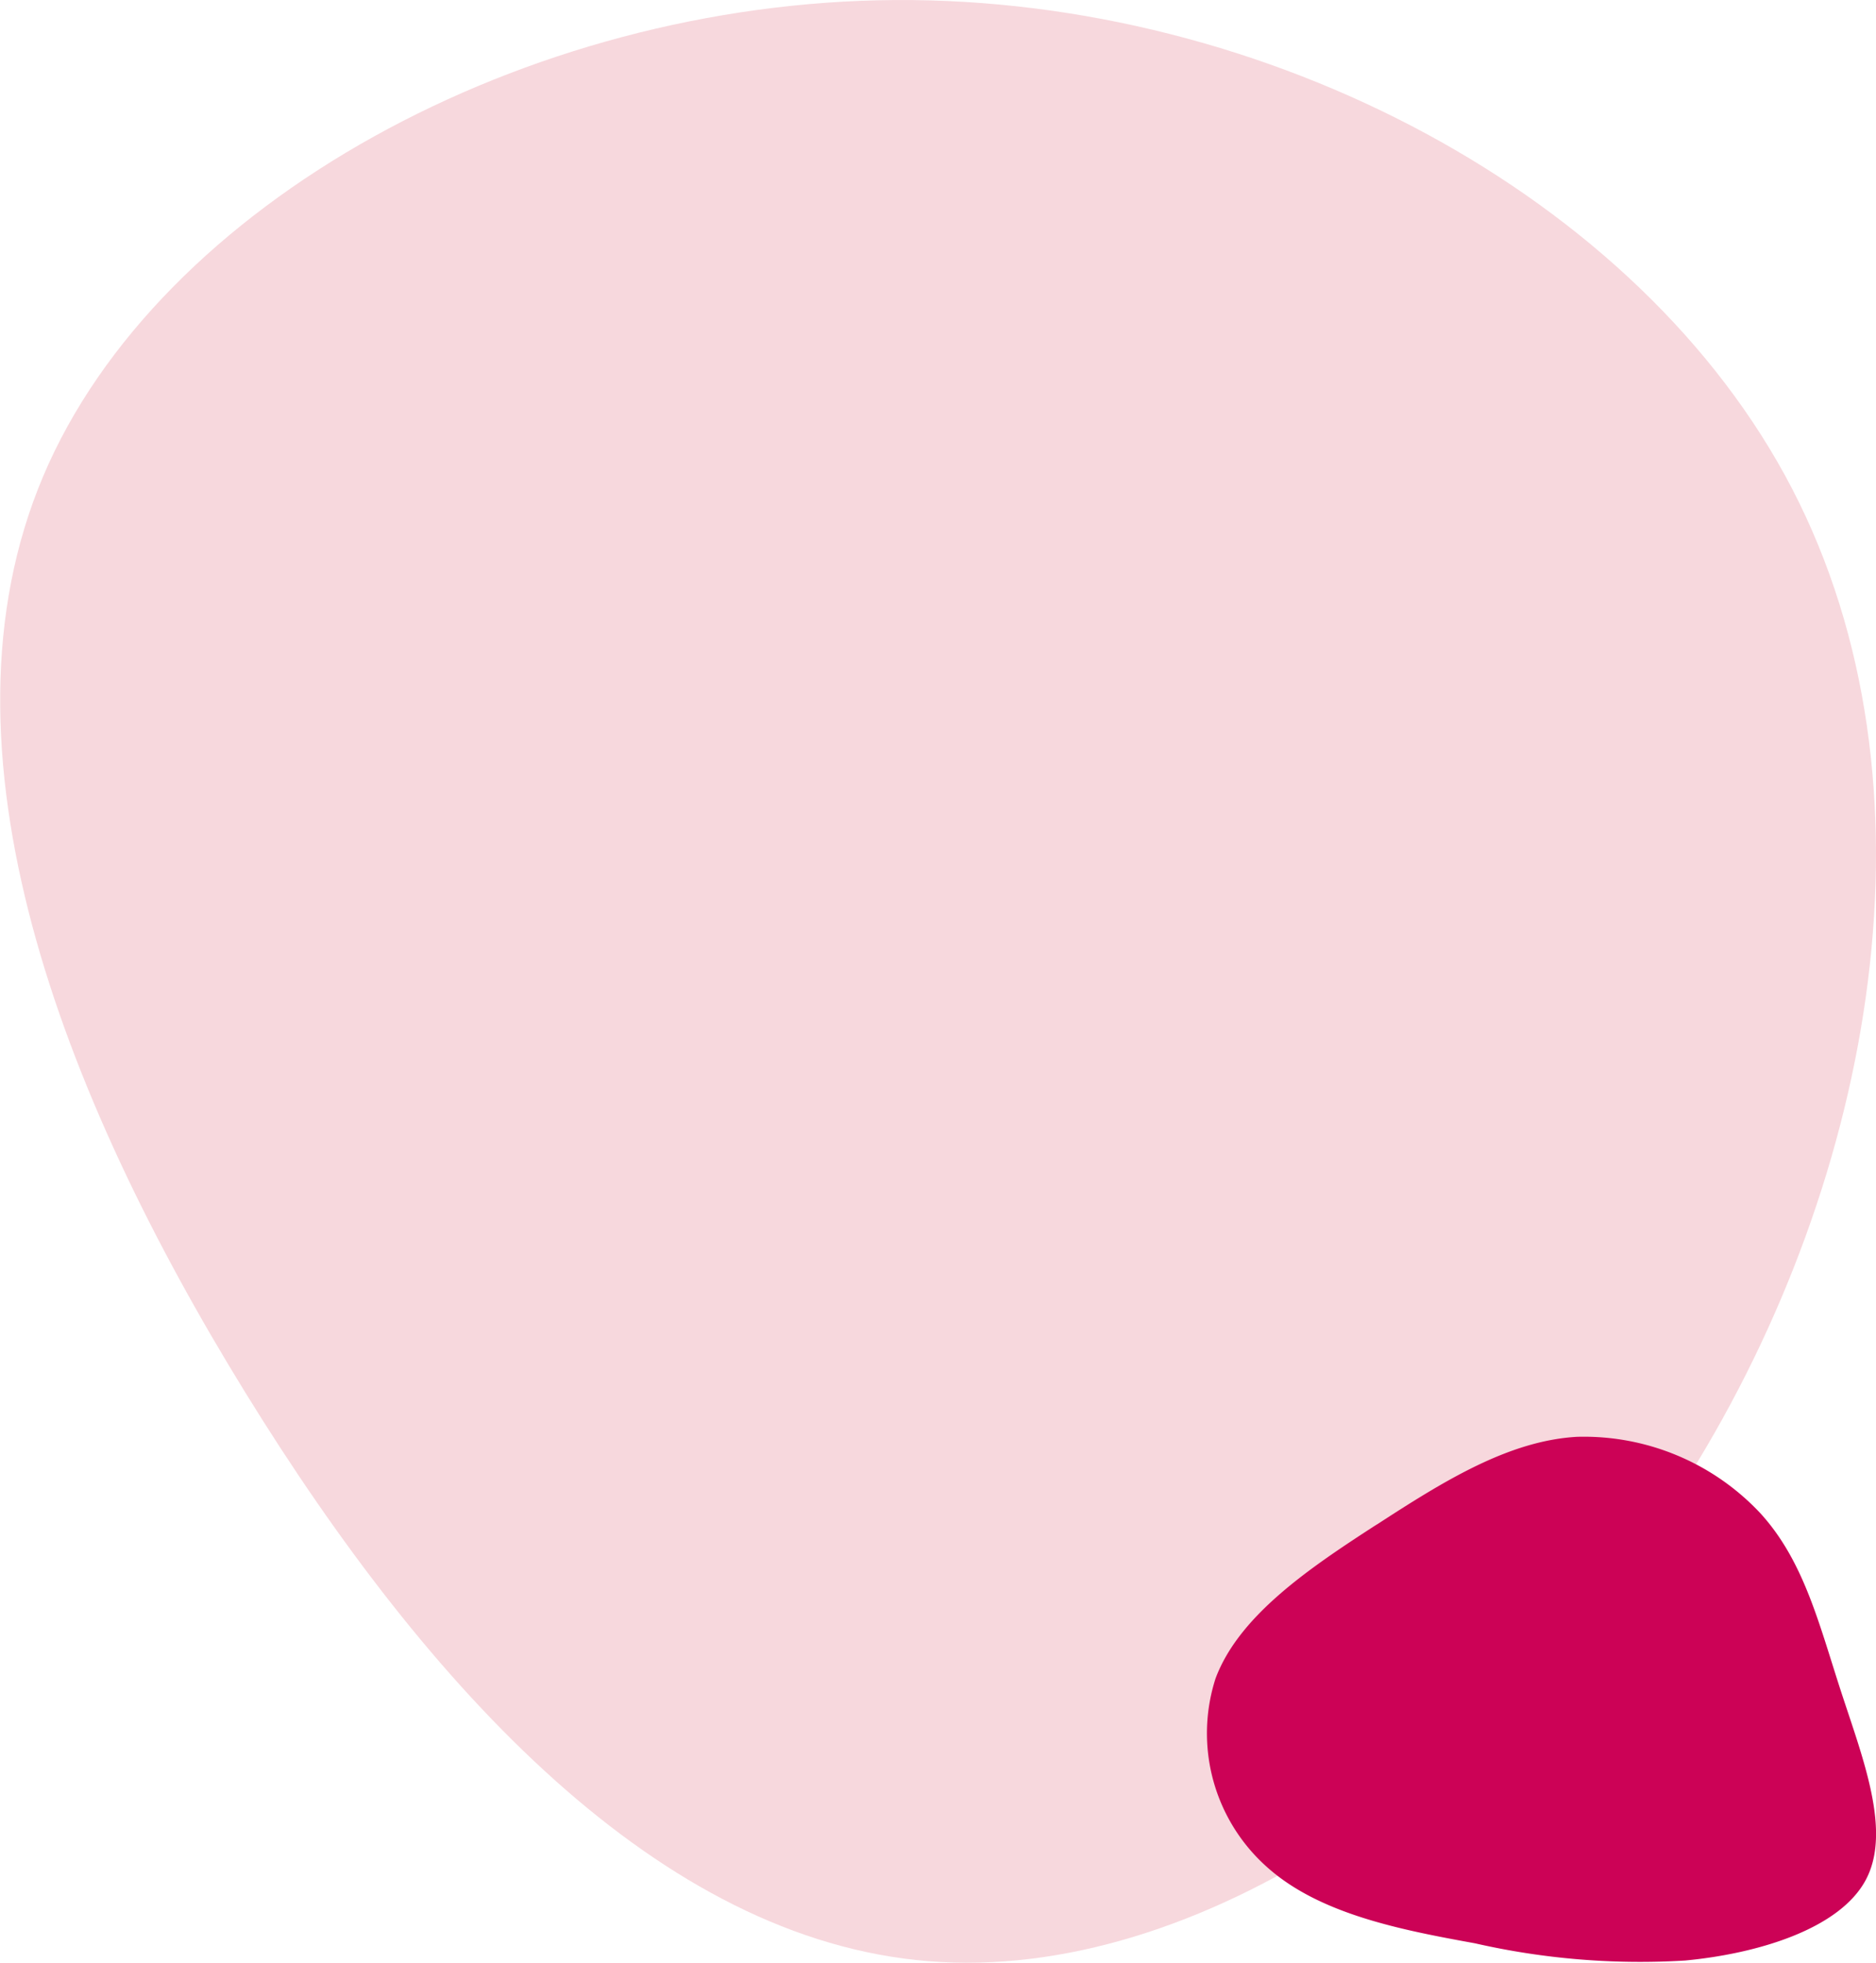
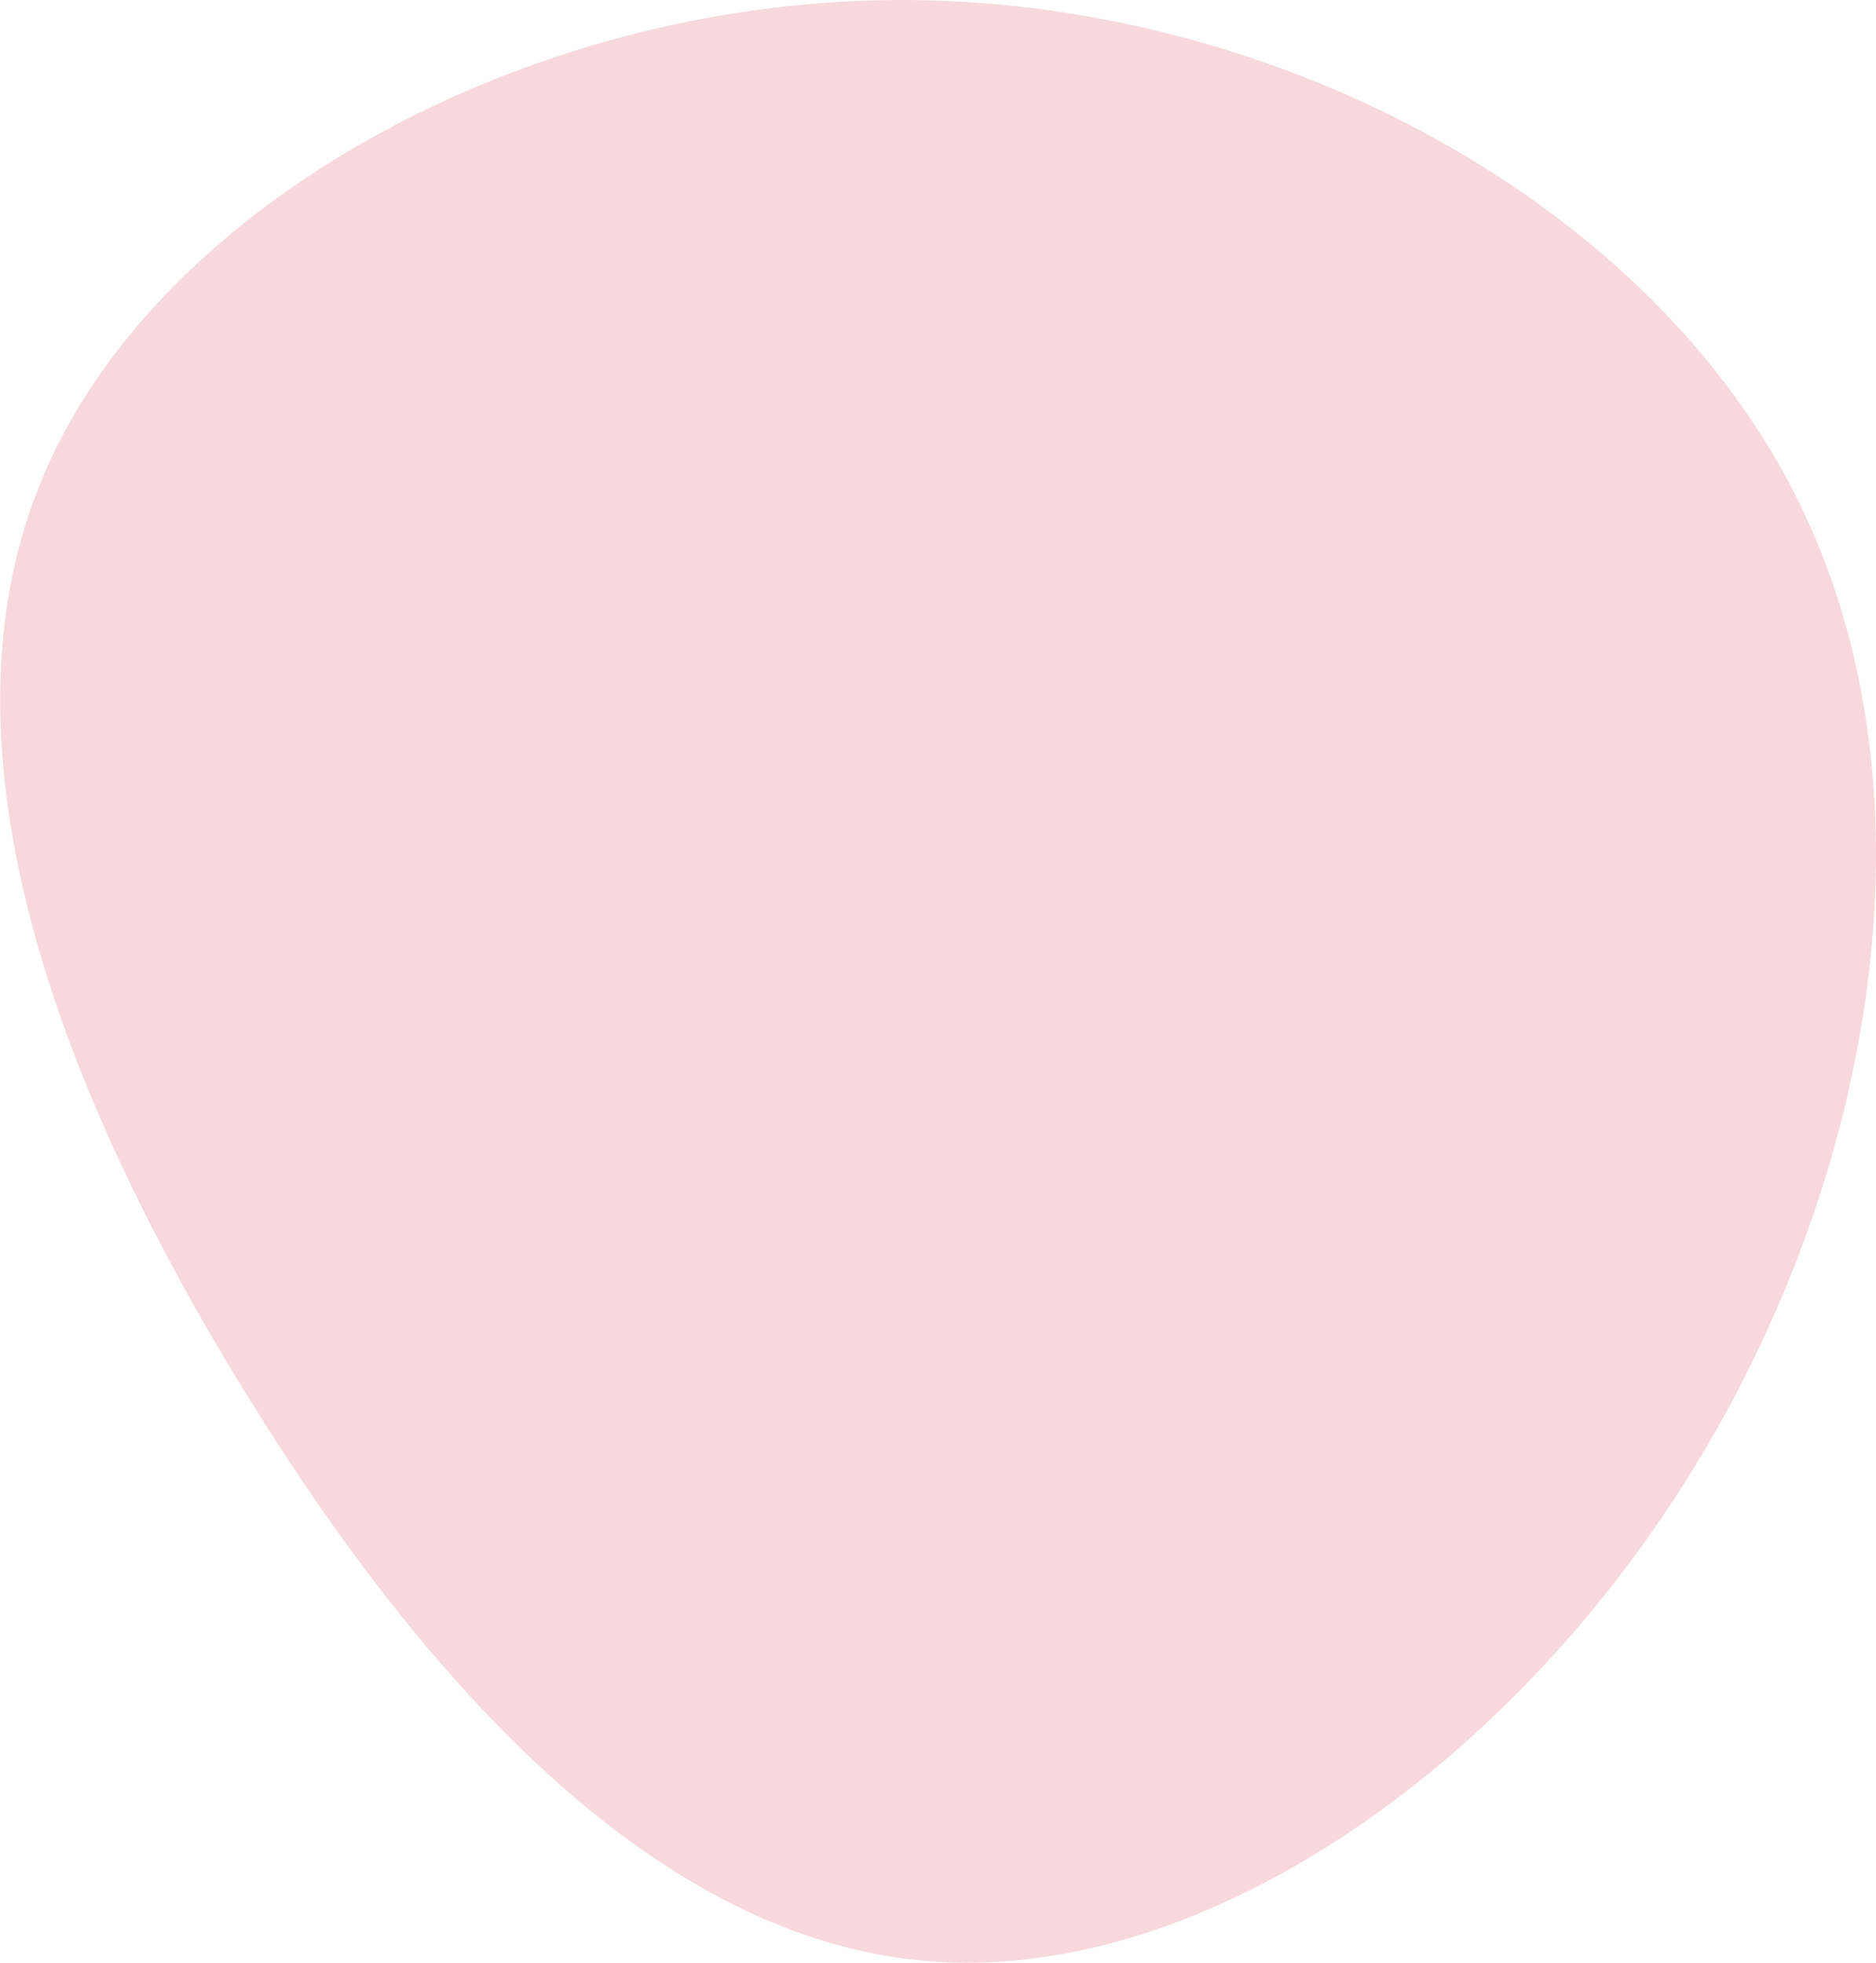
<svg xmlns="http://www.w3.org/2000/svg" width="57.725" height="60.393" viewBox="0 0 57.725 60.393">
  <g id="Groupe_2434" data-name="Groupe 2434" transform="translate(-101.17 -2100.905)">
    <path id="Tracé_32594" data-name="Tracé 32594" d="M51.977,45.4c5.75-9.221,7.865-21.291,3.173-30.35S38.945-.068,27.554,0,4.879,6.252,1.326,14.66,1.91,33.7,7.551,42.853s12.761,16.829,21.02,17.494S46.227,54.624,51.977,45.4" transform="translate(101.17 2100.906)" fill="#f7d8dd" />
-     <path id="Tracé_32595" data-name="Tracé 32595" d="M115.688,134.234c-2.078,1.344-4.239,2.8-4.964,4.739a5.508,5.508,0,0,0,1.587,5.808c1.618,1.45,4.138,1.933,6.392,2.342a22.866,22.866,0,0,0,6.472.53c2.241-.212,4.743-.971,5.552-2.472s-.088-3.749-.765-5.831-1.14-4-2.476-5.462a7.441,7.441,0,0,0-5.636-2.35c-2.1.118-4.089,1.352-6.163,2.7" transform="translate(27.849 2013.579)" fill="#cc0256" />
  </g>
</svg>